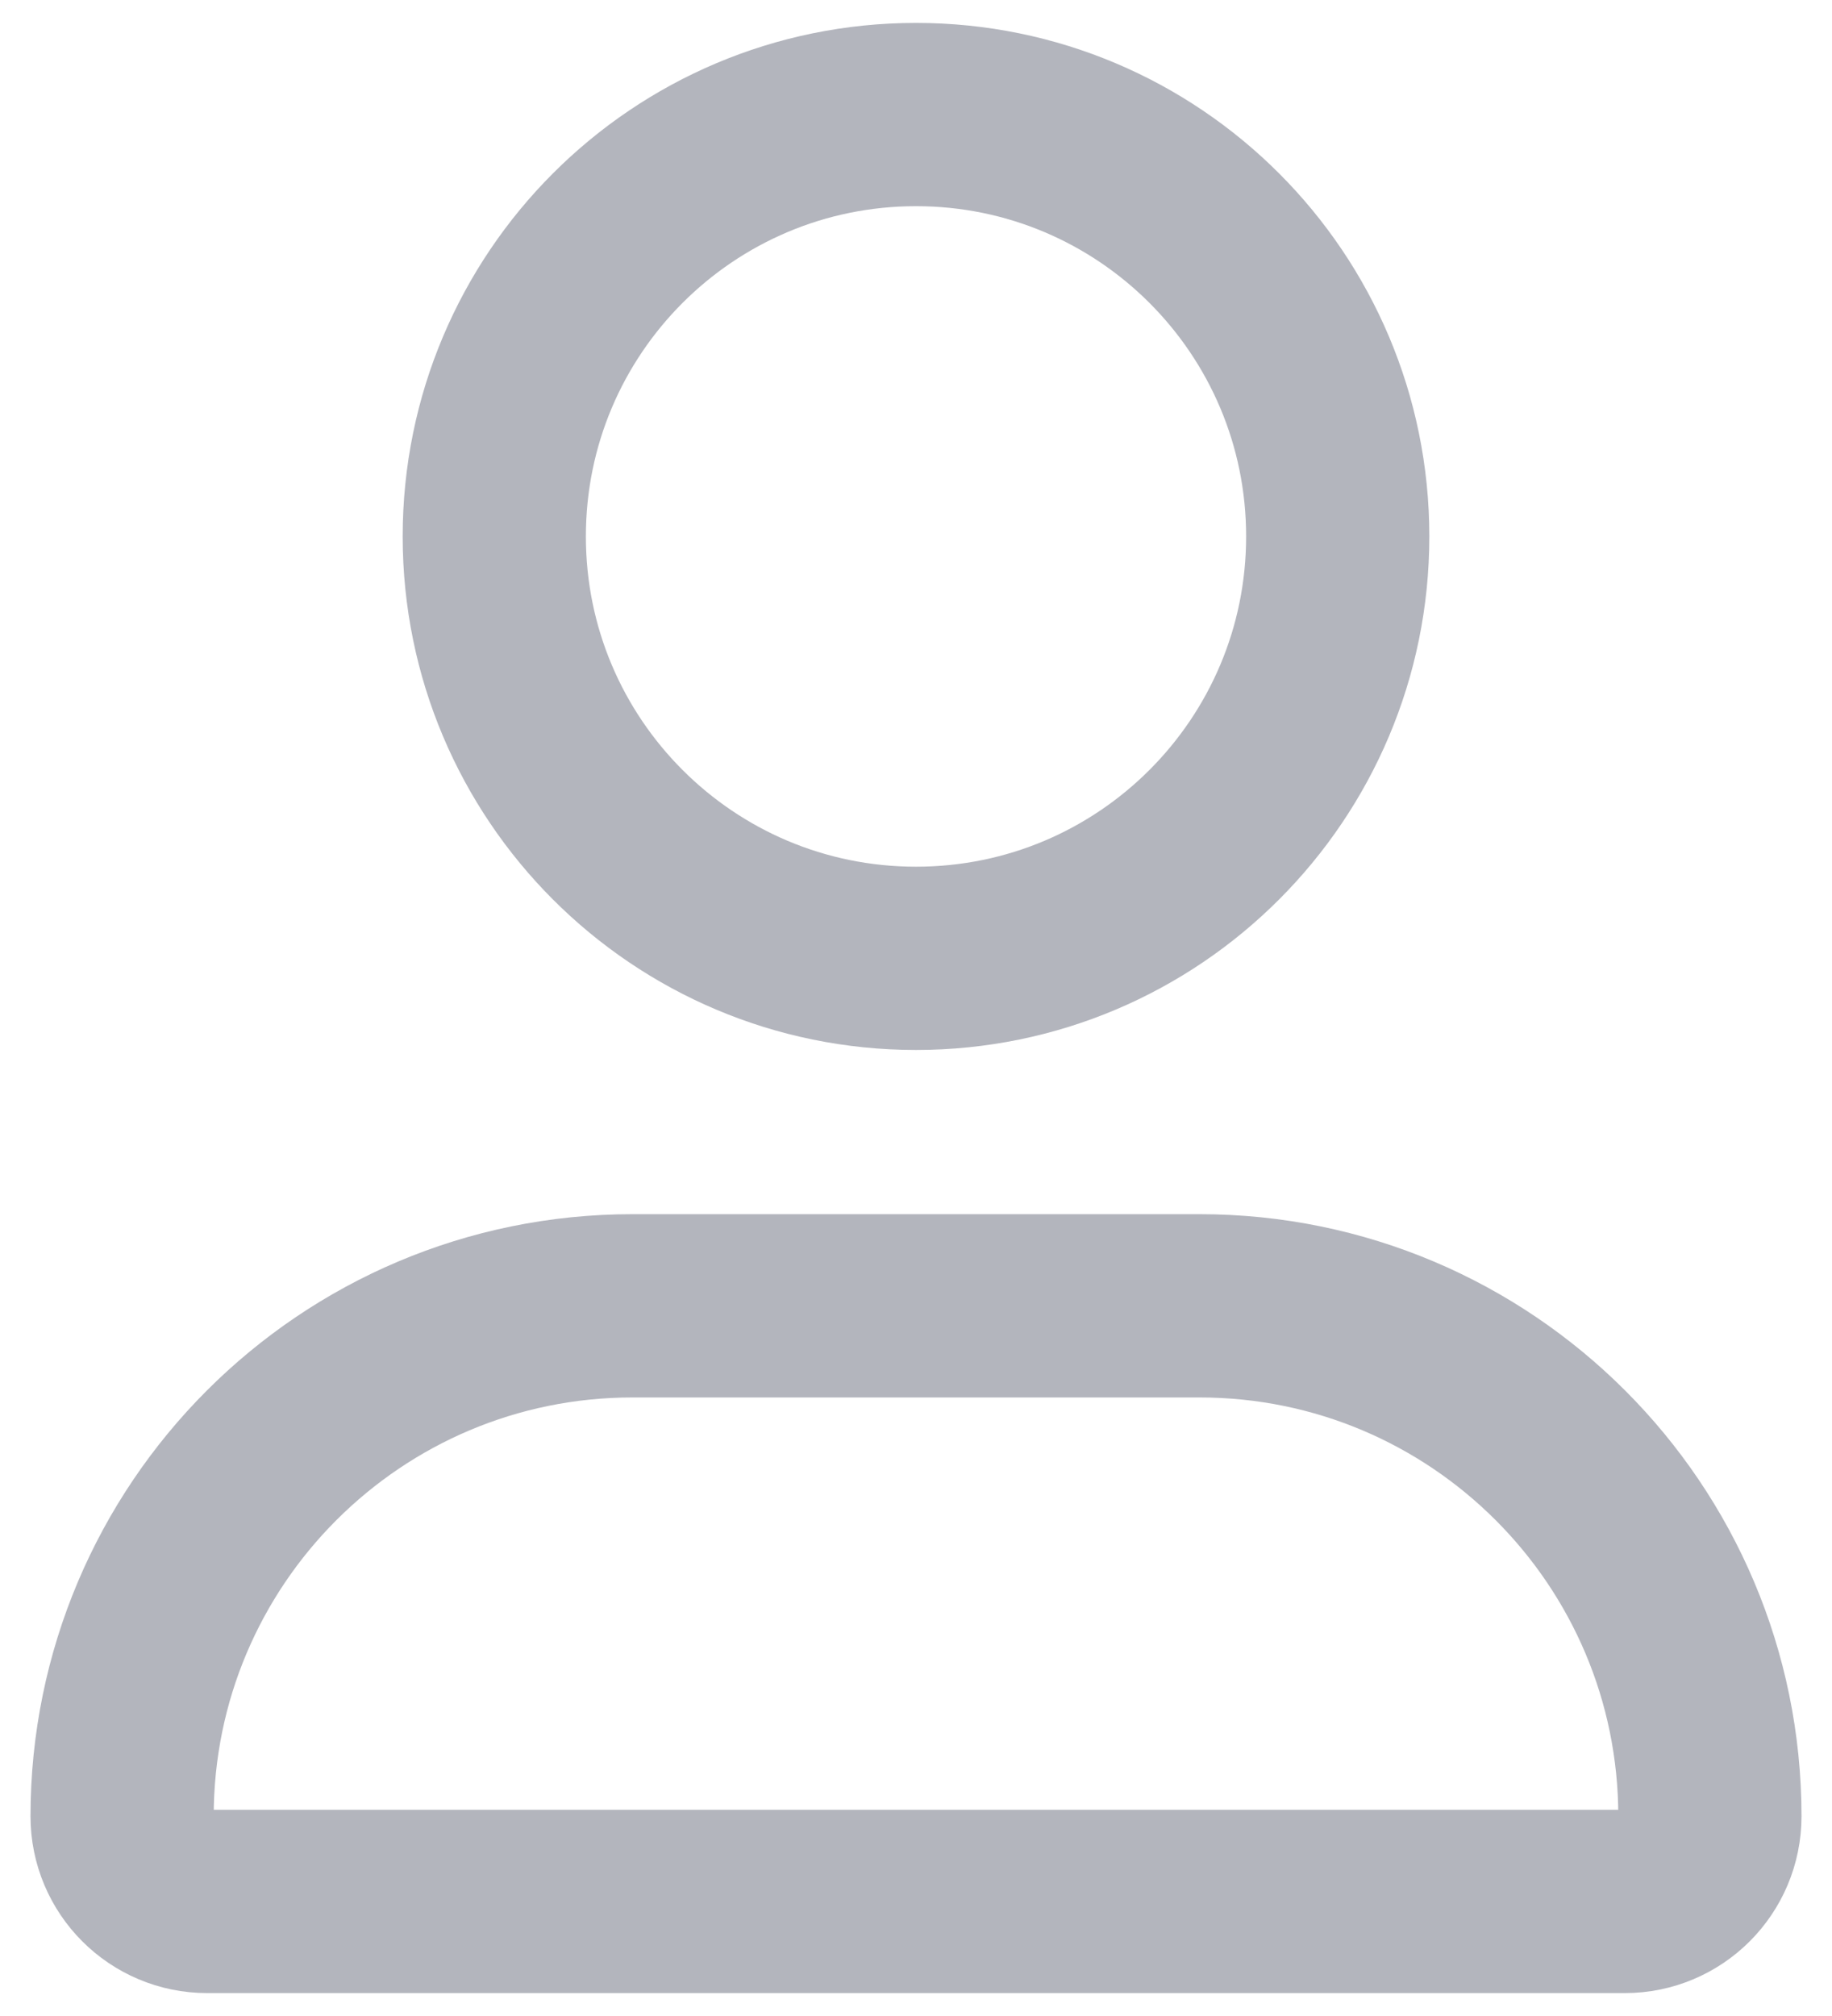
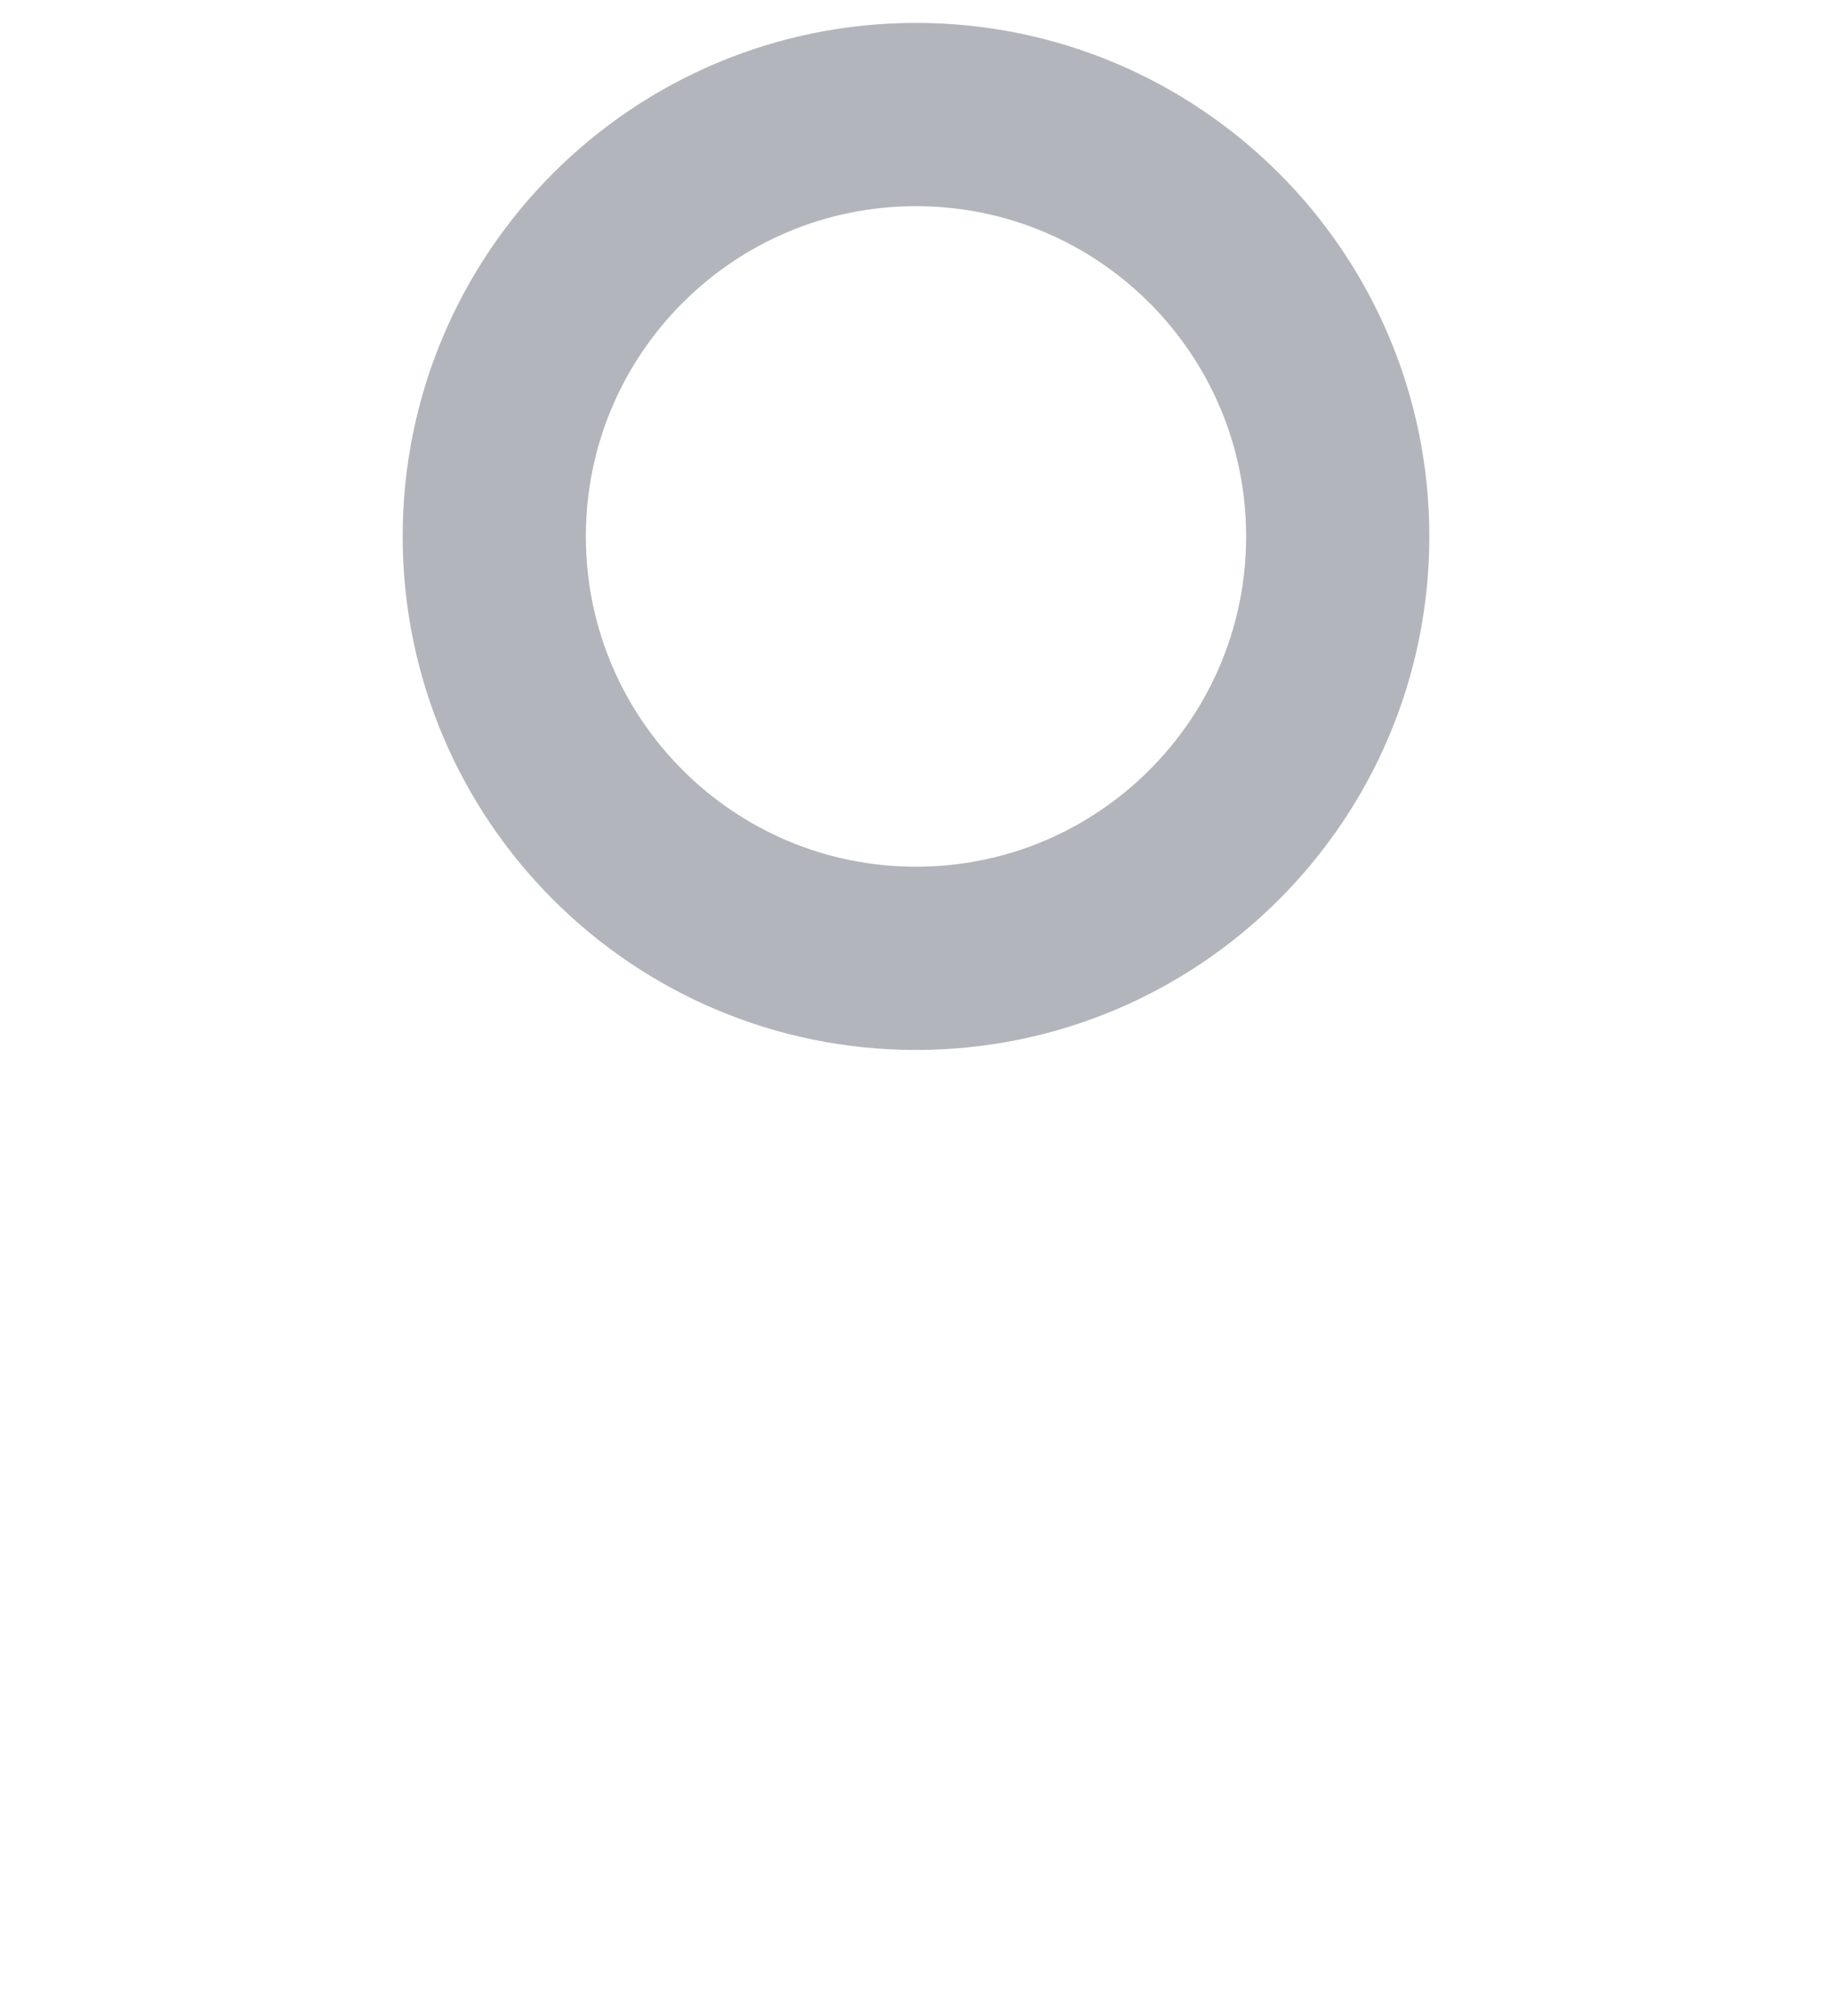
<svg xmlns="http://www.w3.org/2000/svg" width="20" height="22" viewBox="0 0 20 22" fill="none">
-   <path d="M1.333 19.821C1.333 16.744 3.828 14.25 6.905 14.25H13.095C16.172 14.25 18.667 16.744 18.667 19.821C18.667 20.334 18.251 20.75 17.738 20.75H2.262C1.749 20.75 1.333 20.334 1.333 19.821Z" stroke="#B3B5BD" stroke-width="2" stroke-linecap="round" stroke-linejoin="round" />
  <path d="M14.604 5.854C14.604 8.397 12.543 10.458 10 10.458C7.457 10.458 5.396 8.397 5.396 5.854C5.396 3.311 7.457 1.25 10 1.25C12.543 1.25 14.604 3.311 14.604 5.854Z" stroke="#B3B5BD" stroke-width="2" stroke-linecap="round" stroke-linejoin="round" />
</svg>